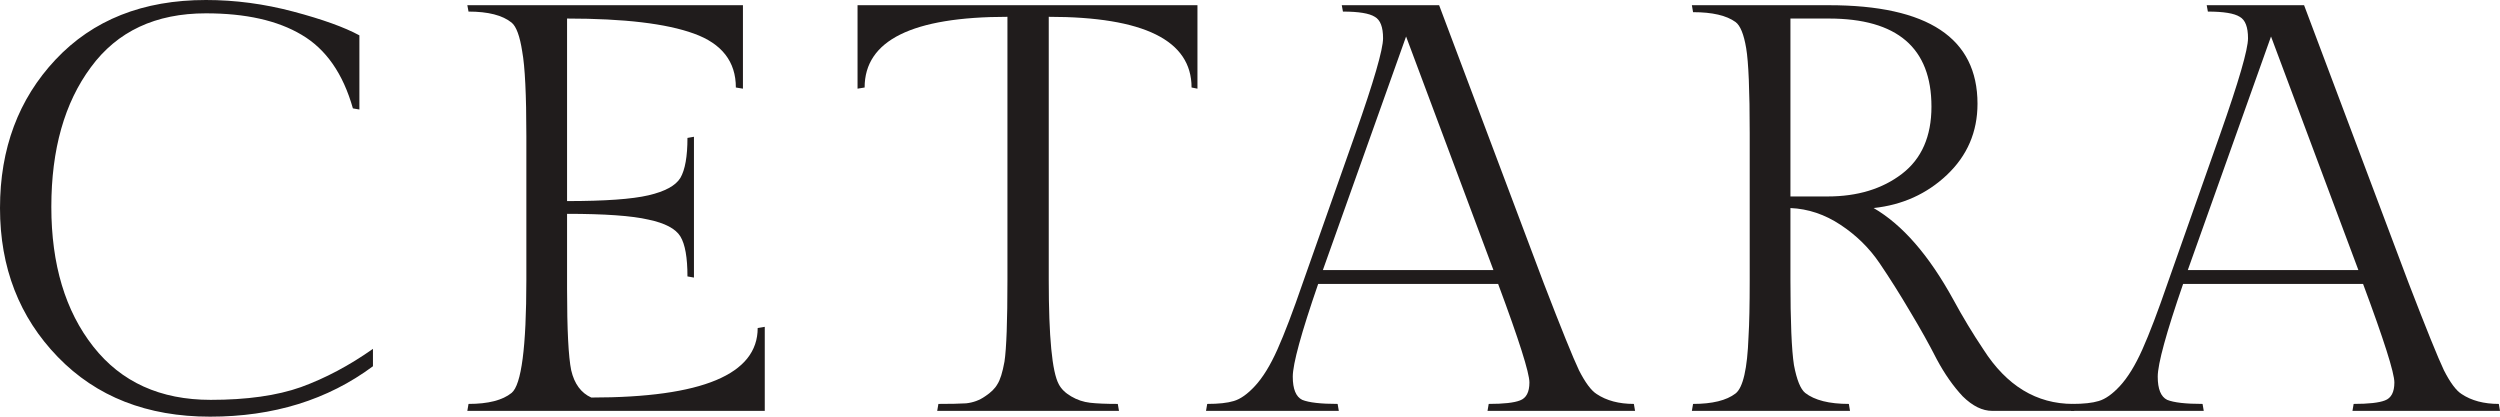
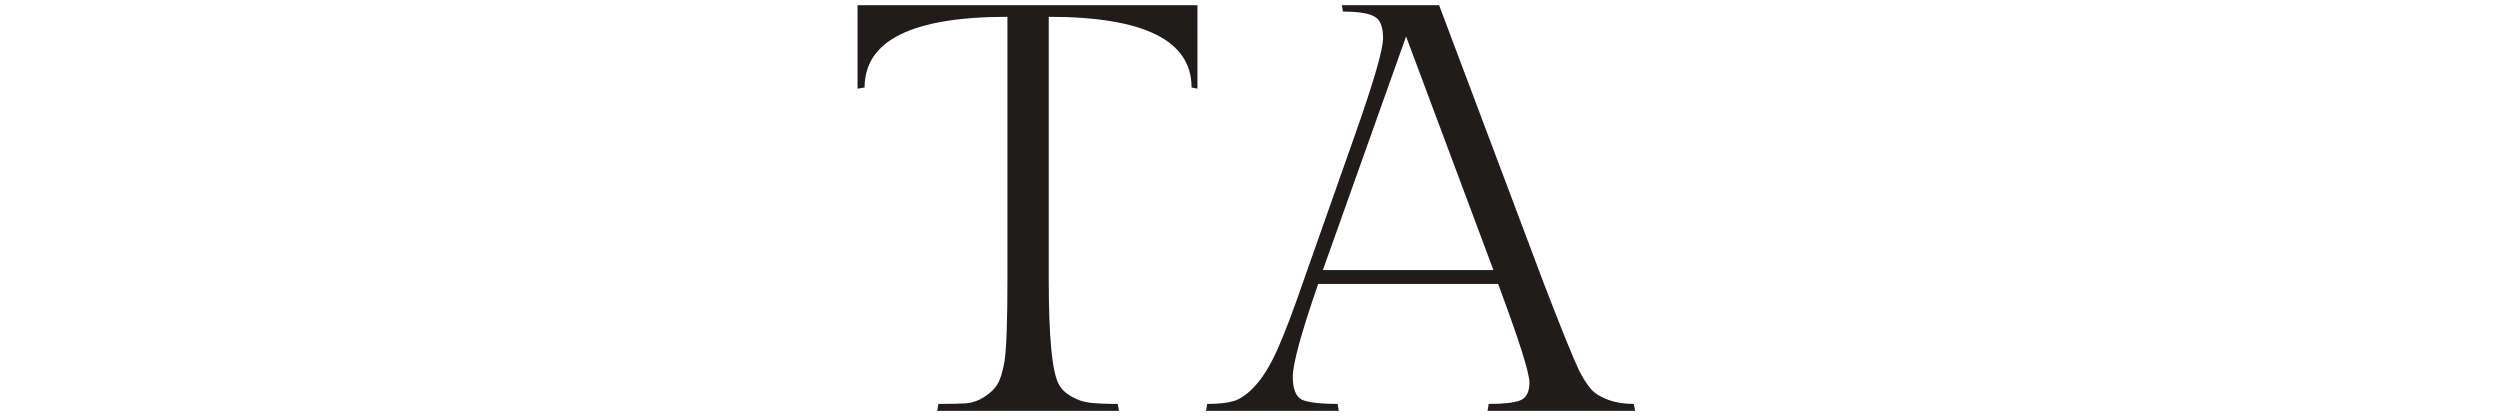
<svg xmlns="http://www.w3.org/2000/svg" width="120" height="20" viewBox="0 0 120 20" fill="none">
-   <path d="M17.902 17.58C15.731 19.193 13.125 20 10.084 20C7.063 20 4.627 19.045 2.776 17.135C0.925 15.225 0 12.842 0 9.986C0 7.13 0.888 4.757 2.663 2.865C4.457 0.955 6.864 0 9.886 0C11.283 0 12.681 0.185 14.078 0.556C15.476 0.927 16.533 1.307 17.251 1.697V5.257L16.939 5.202C16.467 3.533 15.646 2.355 14.475 1.669C13.323 0.983 11.793 0.64 9.886 0.64C7.469 0.64 5.628 1.502 4.362 3.227C3.097 4.933 2.464 7.167 2.464 9.93C2.464 12.694 3.135 14.928 4.476 16.634C5.816 18.34 7.695 19.193 10.113 19.193C11.85 19.193 13.295 18.989 14.447 18.581C15.617 18.155 16.769 17.543 17.902 16.745V17.58Z" fill="#201C1C" />
-   <path d="M36.709 19.722H22.432L22.489 19.388C23.433 19.388 24.122 19.212 24.557 18.86C25.029 18.47 25.265 16.662 25.265 13.435V6.537C25.265 4.553 25.199 3.199 25.067 2.476C24.953 1.734 24.783 1.27 24.557 1.085C24.122 0.733 23.433 0.556 22.489 0.556L22.432 0.25H35.661V4.256L35.321 4.2C35.321 2.958 34.65 2.095 33.31 1.613C31.988 1.131 29.958 0.89 27.219 0.89V9.652C29.032 9.652 30.335 9.56 31.128 9.374C31.922 9.189 32.431 8.911 32.658 8.54C32.885 8.15 32.998 7.51 32.998 6.62L33.31 6.565V13.324L32.998 13.268C32.998 12.36 32.885 11.72 32.658 11.349C32.431 10.978 31.922 10.709 31.128 10.542C30.335 10.357 29.032 10.264 27.219 10.264V13.853C27.219 15.818 27.285 17.126 27.418 17.775C27.569 18.424 27.89 18.86 28.381 19.082C33.706 19.082 36.369 17.969 36.369 15.744L36.709 15.688V19.722Z" fill="#201C1C" />
  <path d="M41.162 0.25H57.478V4.256L57.195 4.2C57.195 1.938 54.91 0.807 50.34 0.807V13.435C50.34 16.18 50.5 17.849 50.821 18.442C50.935 18.665 51.133 18.86 51.416 19.026C51.699 19.193 52.002 19.295 52.323 19.332C52.644 19.369 53.087 19.388 53.654 19.388L53.711 19.722H44.986L45.043 19.388C45.609 19.388 46.053 19.379 46.374 19.36C46.714 19.323 47.016 19.212 47.281 19.026C47.564 18.841 47.762 18.646 47.875 18.442C48.008 18.238 48.121 17.877 48.215 17.357C48.31 16.727 48.357 15.42 48.357 13.435V0.807C43.787 0.807 41.502 1.938 41.502 4.2L41.162 4.256V0.25Z" fill="#201C1C" />
  <path d="M71.458 19.388C72.175 19.388 72.676 19.332 72.959 19.221C73.261 19.11 73.412 18.822 73.412 18.359C73.412 17.895 72.912 16.319 71.911 13.63H63.272C62.459 15.985 62.053 17.469 62.053 18.081C62.053 18.674 62.205 19.045 62.507 19.193C62.828 19.323 63.394 19.388 64.206 19.388L64.263 19.722H57.889L57.946 19.388C58.494 19.388 58.919 19.342 59.221 19.249C59.542 19.156 59.882 18.915 60.241 18.526C60.618 18.118 60.977 17.534 61.317 16.773C61.657 16.013 62.063 14.947 62.535 13.574L65.056 6.426C65.944 3.904 66.387 2.374 66.387 1.836C66.387 1.298 66.255 0.955 65.991 0.807C65.727 0.64 65.217 0.556 64.461 0.556L64.405 0.25H69.078L74.092 13.574C74.942 15.781 75.509 17.181 75.792 17.775C76.094 18.368 76.377 18.748 76.642 18.915C77.114 19.23 77.709 19.388 78.426 19.388L78.483 19.722H71.401L71.458 19.388ZM67.492 1.752L63.498 12.962H71.684L67.492 1.752Z" fill="#201C1C" />
-   <path d="M95.628 19.722C95.156 19.722 94.684 19.49 94.212 19.026C93.759 18.544 93.343 17.951 92.965 17.246C92.607 16.541 92.182 15.781 91.691 14.965C91.2 14.131 90.709 13.352 90.218 12.629C89.727 11.905 89.104 11.293 88.348 10.793C87.593 10.292 86.79 10.023 85.941 9.986V13.435C85.941 15.438 85.997 16.801 86.11 17.524C86.243 18.229 86.422 18.674 86.649 18.86C87.102 19.212 87.801 19.388 88.745 19.388L88.801 19.722H81.21L81.267 19.388C82.192 19.388 82.872 19.221 83.306 18.887C83.665 18.609 83.873 17.701 83.929 16.161C83.967 15.549 83.986 14.641 83.986 13.435V6.398C83.986 4.339 83.929 2.976 83.816 2.309C83.703 1.641 83.533 1.224 83.306 1.057C82.872 0.742 82.192 0.584 81.267 0.584L81.21 0.25H87.782C92.54 0.25 94.92 1.827 94.92 4.979C94.92 6.333 94.429 7.473 93.447 8.401C92.484 9.309 91.313 9.838 89.934 9.986C91.313 10.784 92.588 12.248 93.759 14.381C94.212 15.216 94.693 16.013 95.203 16.773C96.317 18.517 97.753 19.388 99.509 19.388L99.566 19.722H95.628ZM85.941 0.89V9.43H87.725C89.16 9.43 90.35 9.068 91.294 8.345C92.238 7.622 92.71 6.546 92.71 5.118C92.71 2.299 91.068 0.89 87.782 0.89H85.941Z" fill="#201C1C" />
-   <path d="M112.975 19.388C113.693 19.388 114.193 19.332 114.476 19.221C114.778 19.11 114.93 18.822 114.93 18.359C114.93 17.895 114.429 16.319 113.428 13.63H104.789C103.977 15.985 103.571 17.469 103.571 18.081C103.571 18.674 103.722 19.045 104.024 19.193C104.345 19.323 104.911 19.388 105.723 19.388L105.78 19.722H99.407L99.463 19.388C100.011 19.388 100.436 19.342 100.738 19.249C101.059 19.156 101.399 18.915 101.758 18.526C102.135 18.118 102.494 17.534 102.834 16.773C103.174 16.013 103.58 14.947 104.052 13.574L106.573 6.426C107.461 3.904 107.905 2.374 107.905 1.836C107.905 1.298 107.772 0.955 107.508 0.807C107.244 0.64 106.734 0.556 105.978 0.556L105.922 0.25H110.596L115.609 13.574C116.459 15.781 117.026 17.181 117.309 17.775C117.611 18.368 117.894 18.748 118.159 18.915C118.631 19.23 119.226 19.388 119.943 19.388L120 19.722H112.918L112.975 19.388ZM109.009 1.752L105.015 12.962H113.202L109.009 1.752Z" fill="#201C1C" />
</svg>